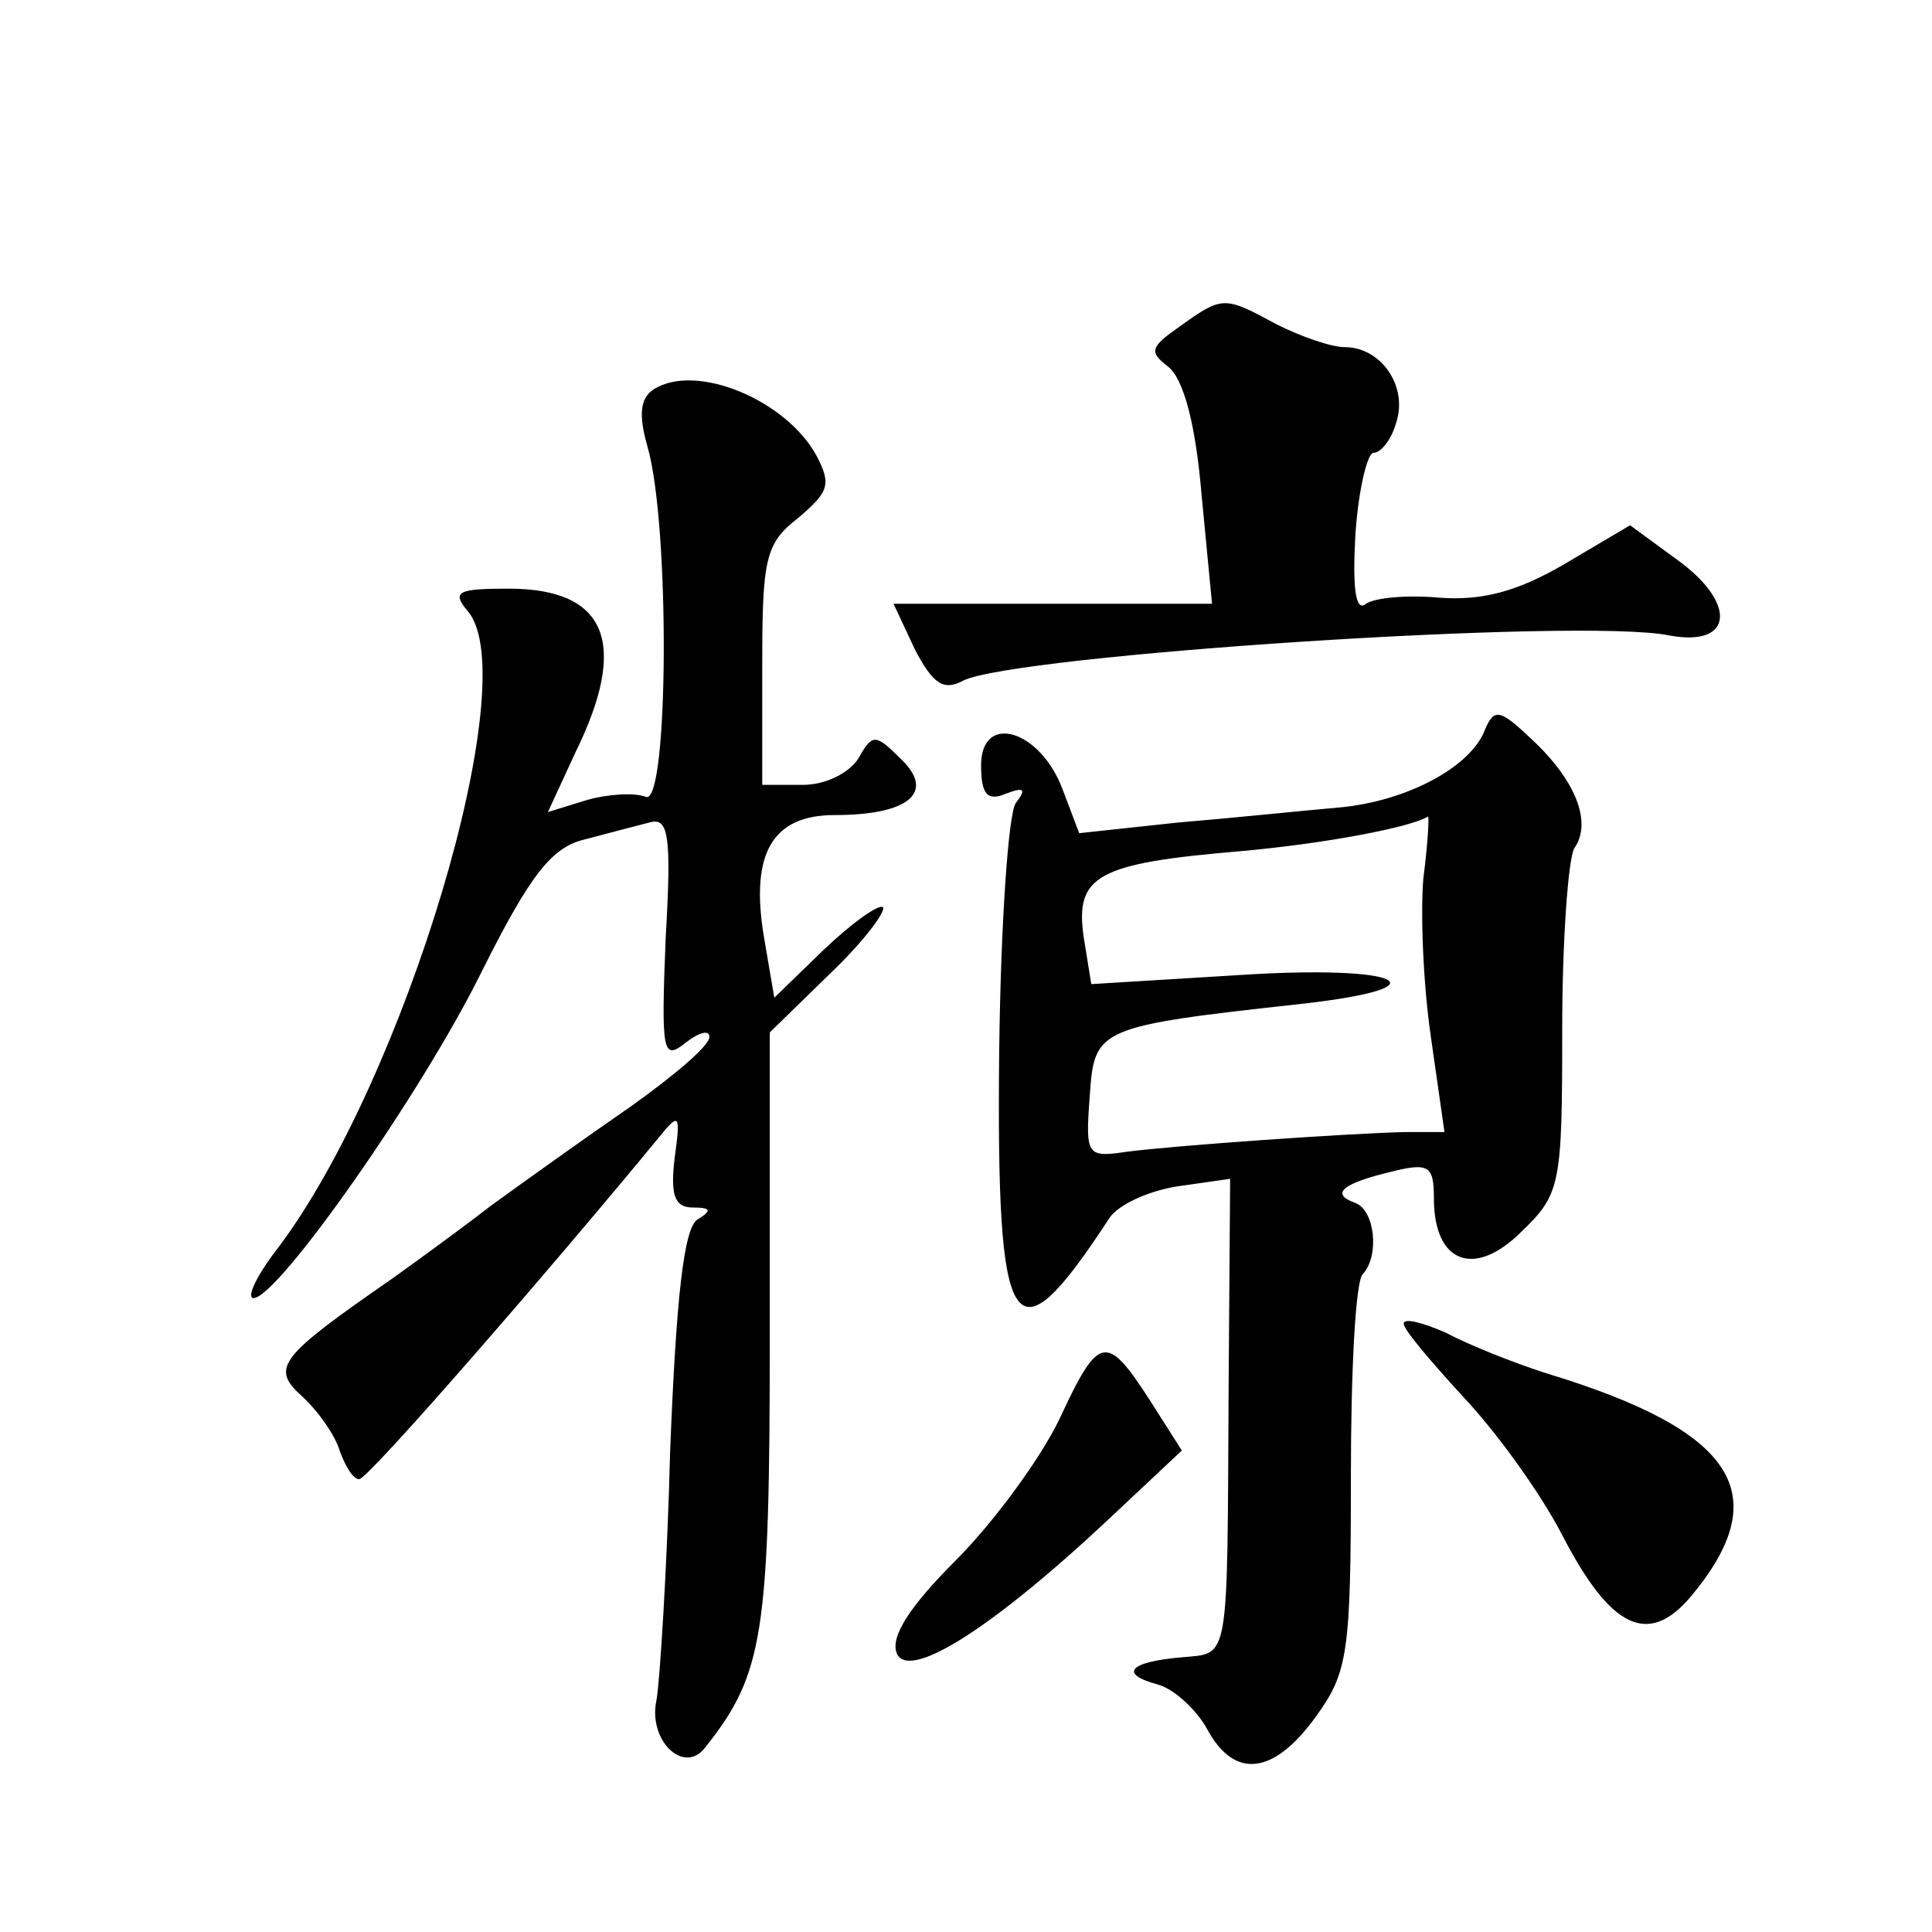
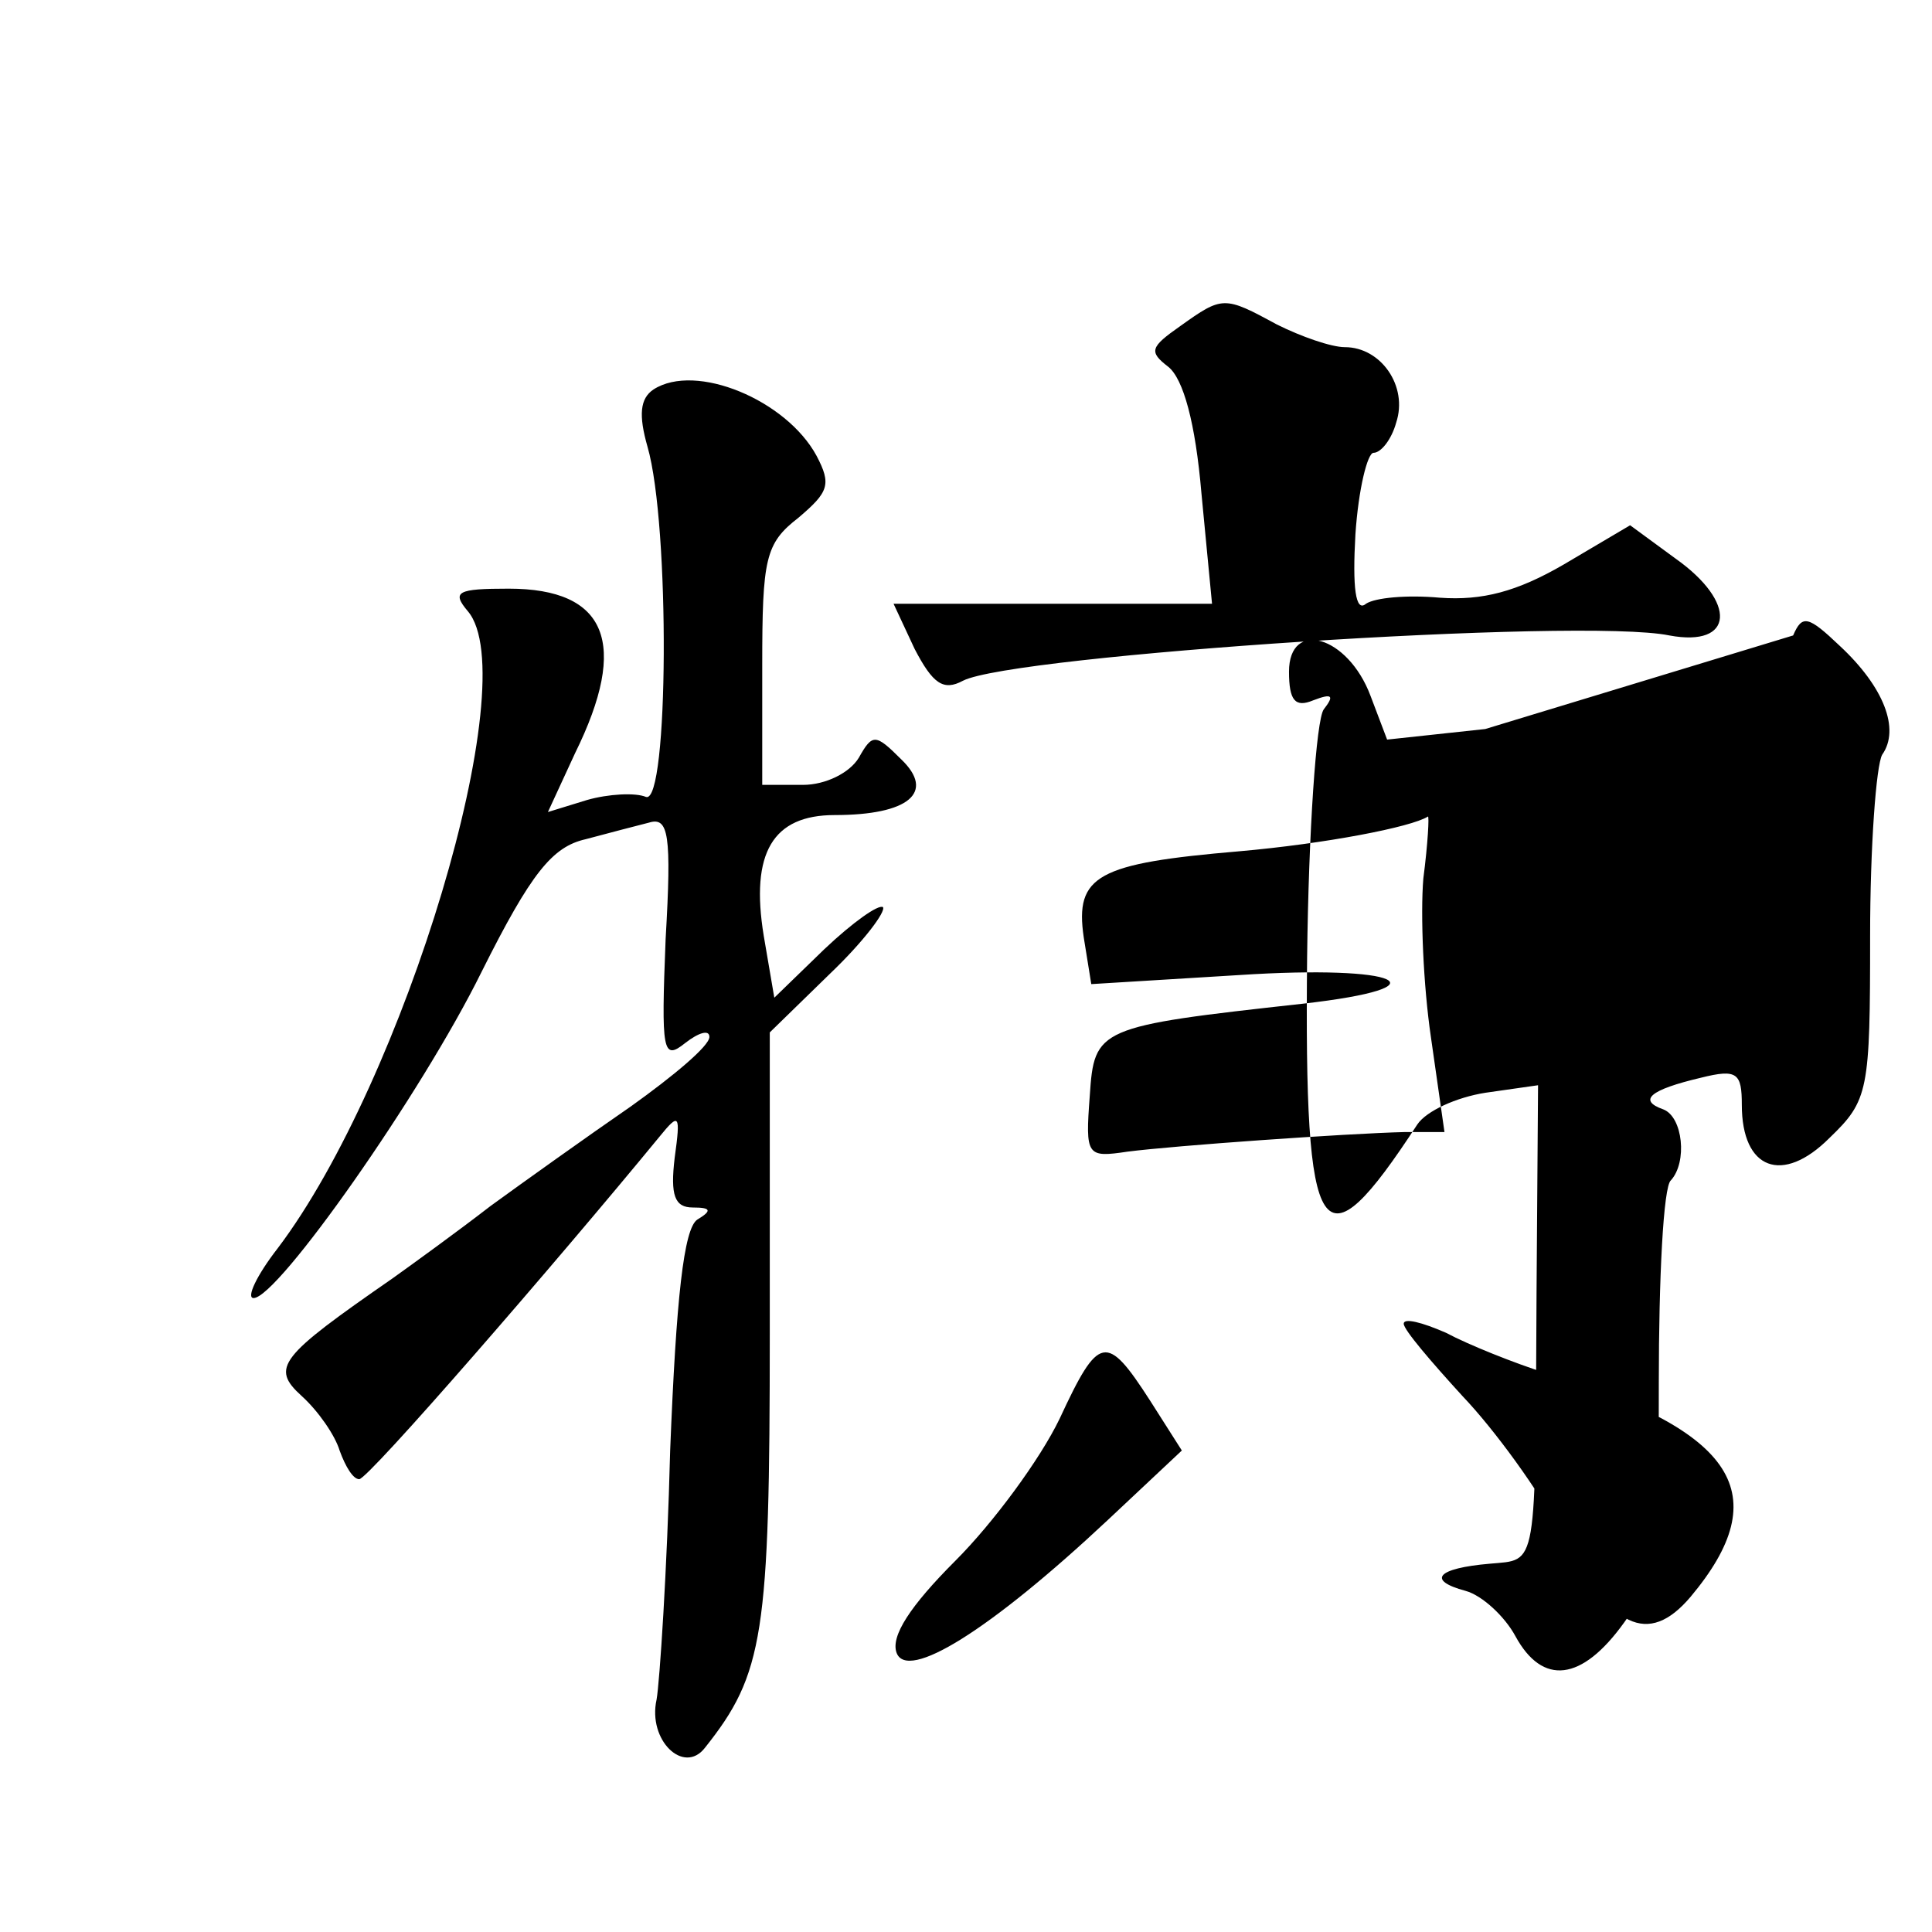
<svg xmlns="http://www.w3.org/2000/svg" version="1.0" width="128pt" height="128pt" viewBox="0 0 128 128" preserveAspectRatio="xMidYMid meet">
  <g transform="translate(0,128) scale(0.1,-0.1)" fill="#0" stroke="none">
-     <path d="M782 1064 c-20 -14 -21 -17 -8 -27 10 -8 18 -37 22 -84 l7 -73 -106 0 -105 0 14 -30 c12 -23 19 -28 32 -21 33 17 410 42 468 30 43 -8 45 22 4 51 l-30 22 -44 -26 c-31 -18 -54 -24 -82 -22 -22 2 -43 0 -49 -4 -7 -6 -9 11 -7 46 2 30 8 54 12 54 5 0 12 9 15 20 8 24 -10 50 -34 50 -9 0 -29 7 -45 15 -35 19 -36 19 -64 -1z M433 1022 c-9 -6 -10 -17 -4 -38 15 -52 14 -237 -1 -232 -7 3 -25 2 -39 -2 l-26 -8 18 39 c36 73 21 109 -44 109 -34 0 -38 -2 -27 -15 38 -45 -42 -311 -126 -422 -14 -18 -21 -33 -16 -33 16 0 111 135 151 216 33 66 47 83 69 88 15 4 34 9 42 11 13 4 15 -8 11 -77 -3 -75 -2 -81 13 -69 9 7 16 9 16 4 0 -6 -24 -26 -52 -46 -29 -20 -71 -50 -93 -66 -22 -17 -51 -38 -65 -48 -75 -52 -81 -59 -60 -78 11 -10 22 -26 25 -36 4 -11 9 -19 13 -19 6 0 130 143 199 227 13 16 14 15 10 -14 -3 -25 0 -33 12 -33 12 0 13 -2 3 -8 -9 -6 -14 -52 -18 -153 -2 -79 -7 -154 -9 -165 -6 -27 18 -50 32 -32 39 49 43 75 43 275 l0 199 40 39 c22 21 37 41 35 44 -3 2 -20 -10 -39 -28 l-33 -32 -7 41 c-9 55 6 80 47 80 49 0 67 15 44 37 -17 17 -19 17 -28 1 -6 -10 -22 -18 -37 -18 l-27 0 0 79 c0 71 2 81 24 98 20 17 22 22 12 41 -20 37 -80 62 -108 44z M984 797 c-9 -25 -52 -48 -97 -52 -23 -2 -71 -7 -107 -10 l-65 -7 -11 29 c-15 40 -54 51 -54 16 0 -19 4 -24 16 -19 13 5 14 3 7 -6 -5 -7 -10 -81 -11 -164 -2 -193 9 -209 73 -111 6 9 26 18 45 21 l35 5 -1 -137 c-1 -186 1 -177 -31 -180 -35 -3 -42 -11 -16 -18 11 -3 26 -17 33 -30 18 -33 44 -30 72 9 21 29 23 42 23 159 0 69 3 130 8 134 11 12 8 42 -5 47 -17 6 -9 13 25 21 24 6 27 3 27 -18 0 -43 27 -53 58 -22 26 25 27 31 27 134 0 59 4 113 8 120 12 17 1 45 -28 72 -21 20 -25 21 -31 7z m-41 -99 c-2 -24 0 -71 5 -105 l9 -63 -26 0 c-40 -1 -153 -9 -184 -13 -27 -4 -28 -3 -25 37 3 45 5 46 141 61 97 11 65 26 -42 19 l-98 -6 -5 31 c-6 41 9 49 103 57 57 5 114 16 125 23 1 1 0 -18 -3 -41z M930 403 c0 -4 18 -25 39 -48 21 -22 51 -63 66 -92 32 -62 57 -74 85 -41 57 68 30 110 -95 148 -22 7 -52 19 -67 27 -16 7 -28 10 -28 6z M702 340 c-13 -27 -44 -69 -69 -94 -30 -30 -43 -50 -39 -61 7 -19 61 14 140 88 l49 46 -21 33 c-29 45 -34 44 -60 -12z" />
+     <path d="M782 1064 c-20 -14 -21 -17 -8 -27 10 -8 18 -37 22 -84 l7 -73 -106 0 -105 0 14 -30 c12 -23 19 -28 32 -21 33 17 410 42 468 30 43 -8 45 22 4 51 l-30 22 -44 -26 c-31 -18 -54 -24 -82 -22 -22 2 -43 0 -49 -4 -7 -6 -9 11 -7 46 2 30 8 54 12 54 5 0 12 9 15 20 8 24 -10 50 -34 50 -9 0 -29 7 -45 15 -35 19 -36 19 -64 -1z M433 1022 c-9 -6 -10 -17 -4 -38 15 -52 14 -237 -1 -232 -7 3 -25 2 -39 -2 l-26 -8 18 39 c36 73 21 109 -44 109 -34 0 -38 -2 -27 -15 38 -45 -42 -311 -126 -422 -14 -18 -21 -33 -16 -33 16 0 111 135 151 216 33 66 47 83 69 88 15 4 34 9 42 11 13 4 15 -8 11 -77 -3 -75 -2 -81 13 -69 9 7 16 9 16 4 0 -6 -24 -26 -52 -46 -29 -20 -71 -50 -93 -66 -22 -17 -51 -38 -65 -48 -75 -52 -81 -59 -60 -78 11 -10 22 -26 25 -36 4 -11 9 -19 13 -19 6 0 130 143 199 227 13 16 14 15 10 -14 -3 -25 0 -33 12 -33 12 0 13 -2 3 -8 -9 -6 -14 -52 -18 -153 -2 -79 -7 -154 -9 -165 -6 -27 18 -50 32 -32 39 49 43 75 43 275 l0 199 40 39 c22 21 37 41 35 44 -3 2 -20 -10 -39 -28 l-33 -32 -7 41 c-9 55 6 80 47 80 49 0 67 15 44 37 -17 17 -19 17 -28 1 -6 -10 -22 -18 -37 -18 l-27 0 0 79 c0 71 2 81 24 98 20 17 22 22 12 41 -20 37 -80 62 -108 44z M984 797 l-65 -7 -11 29 c-15 40 -54 51 -54 16 0 -19 4 -24 16 -19 13 5 14 3 7 -6 -5 -7 -10 -81 -11 -164 -2 -193 9 -209 73 -111 6 9 26 18 45 21 l35 5 -1 -137 c-1 -186 1 -177 -31 -180 -35 -3 -42 -11 -16 -18 11 -3 26 -17 33 -30 18 -33 44 -30 72 9 21 29 23 42 23 159 0 69 3 130 8 134 11 12 8 42 -5 47 -17 6 -9 13 25 21 24 6 27 3 27 -18 0 -43 27 -53 58 -22 26 25 27 31 27 134 0 59 4 113 8 120 12 17 1 45 -28 72 -21 20 -25 21 -31 7z m-41 -99 c-2 -24 0 -71 5 -105 l9 -63 -26 0 c-40 -1 -153 -9 -184 -13 -27 -4 -28 -3 -25 37 3 45 5 46 141 61 97 11 65 26 -42 19 l-98 -6 -5 31 c-6 41 9 49 103 57 57 5 114 16 125 23 1 1 0 -18 -3 -41z M930 403 c0 -4 18 -25 39 -48 21 -22 51 -63 66 -92 32 -62 57 -74 85 -41 57 68 30 110 -95 148 -22 7 -52 19 -67 27 -16 7 -28 10 -28 6z M702 340 c-13 -27 -44 -69 -69 -94 -30 -30 -43 -50 -39 -61 7 -19 61 14 140 88 l49 46 -21 33 c-29 45 -34 44 -60 -12z" />
  </g>
</svg>